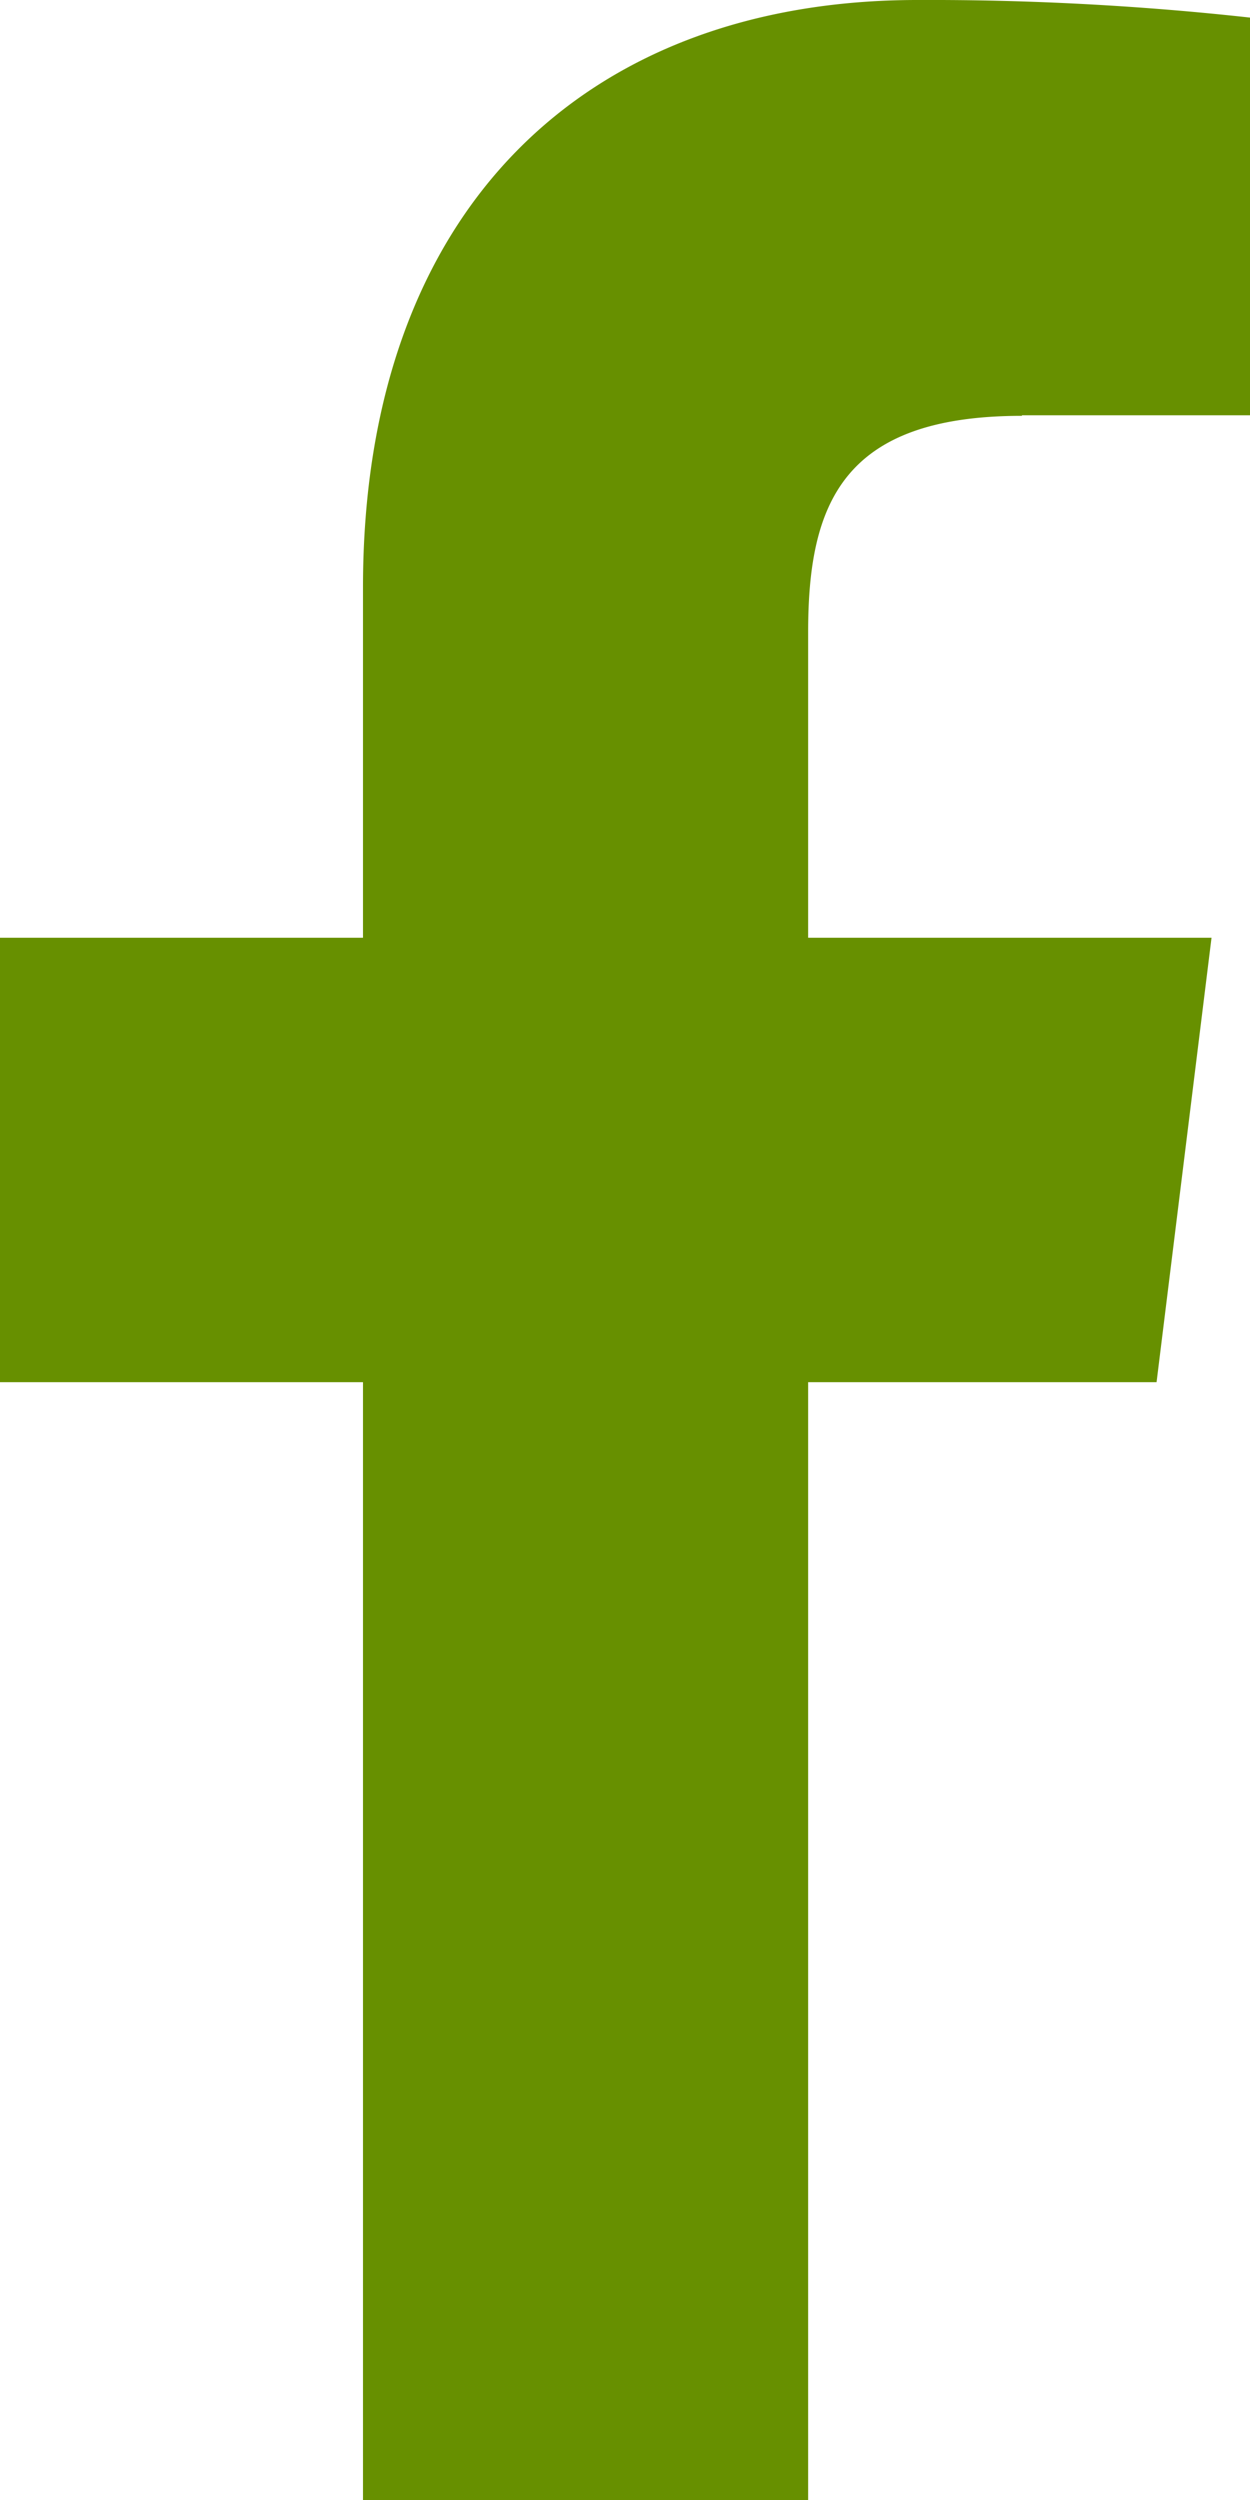
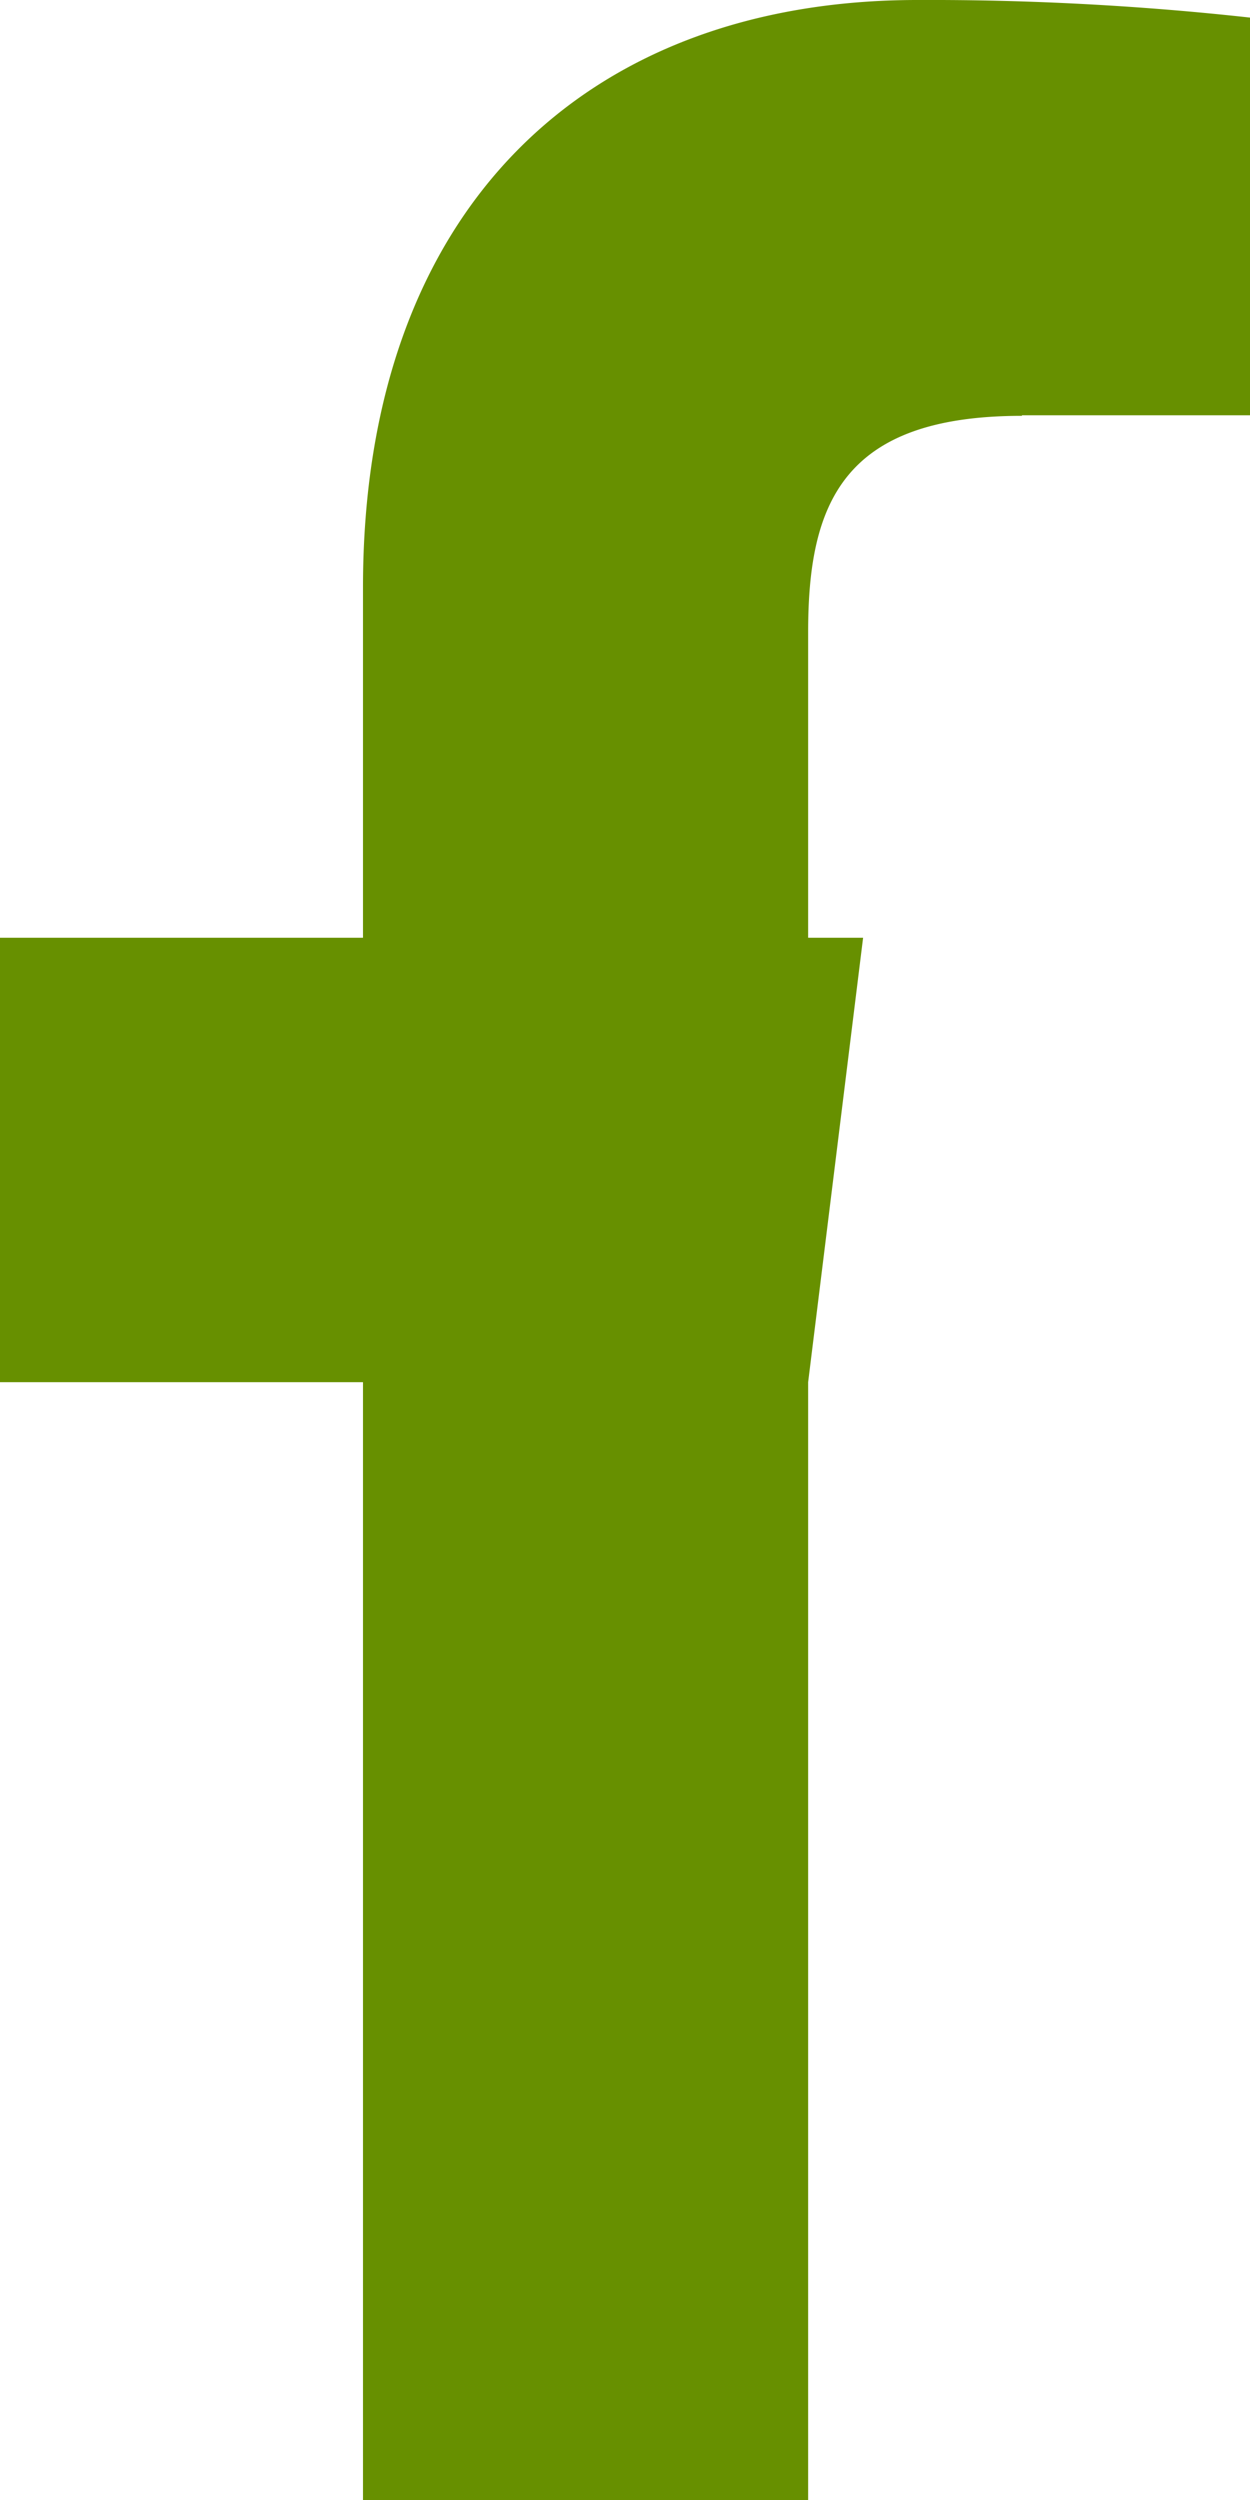
<svg xmlns="http://www.w3.org/2000/svg" viewBox="0 0 45.49 90.97">
  <defs>
    <style>.cls-1{fill:#679000;}</style>
  </defs>
  <g id="Layer_2" data-name="Layer 2">
    <g id="Layer_1-2" data-name="Layer 1">
-       <path class="cls-1" d="M37.19,15.11h8.3V.64A106.52,106.52,0,0,0,33.39,0c-12,0-20.18,7.53-20.18,21.37V34.12H0V50.29H13.21V91h16.2V50.29H42.09l2-16.17H29.41V23c0-4.68,1.26-7.87,7.78-7.87Z" />
+       <path class="cls-1" d="M37.19,15.11h8.3V.64A106.52,106.52,0,0,0,33.39,0c-12,0-20.18,7.53-20.18,21.37V34.12H0V50.29H13.21V91h16.2V50.29l2-16.17H29.41V23c0-4.68,1.26-7.87,7.78-7.87Z" />
    </g>
  </g>
</svg>